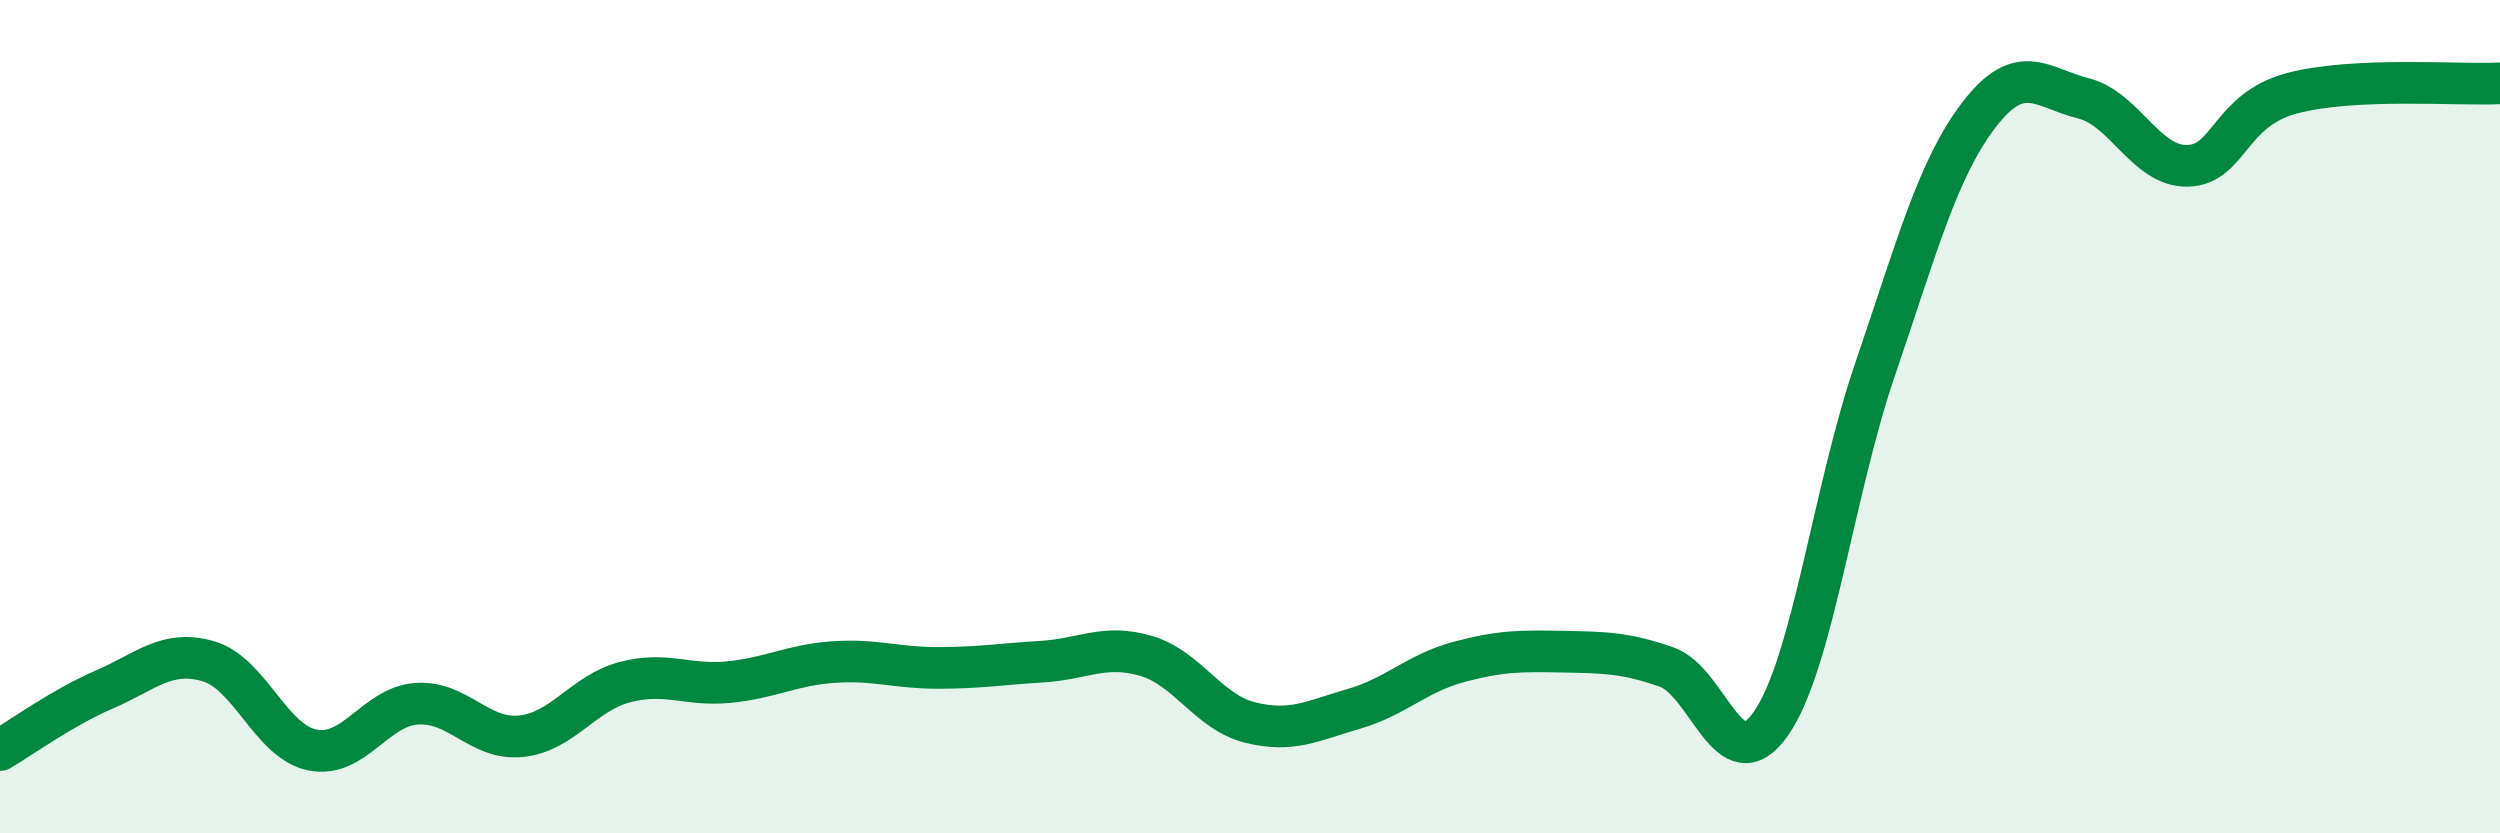
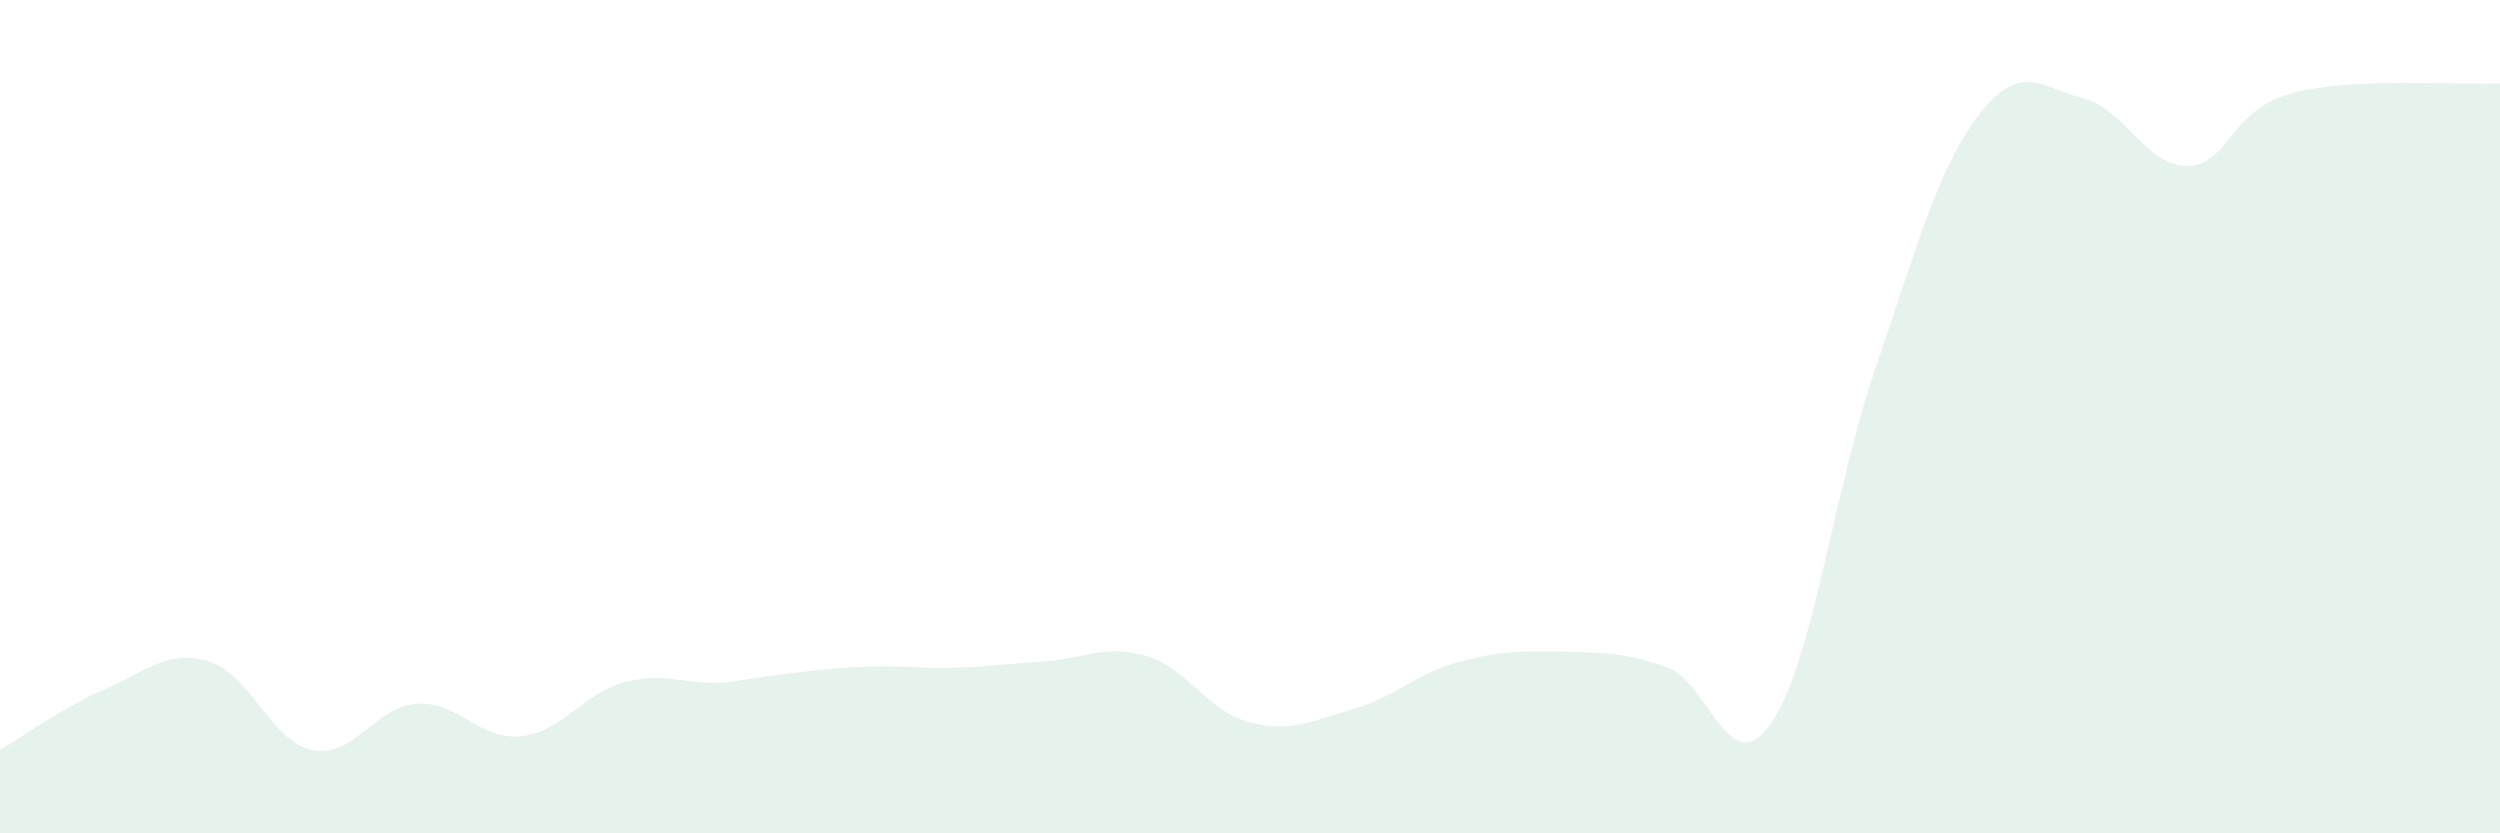
<svg xmlns="http://www.w3.org/2000/svg" width="60" height="20" viewBox="0 0 60 20">
-   <path d="M 0,18 C 0.5,17.71 1.5,16.98 2.5,16.55 C 3.5,16.12 4,15.58 5,15.87 C 6,16.16 6.5,17.8 7.5,18 C 8.5,18.2 9,16.96 10,16.89 C 11,16.82 11.5,17.77 12.5,17.67 C 13.5,17.57 14,16.63 15,16.37 C 16,16.11 16.5,16.47 17.5,16.37 C 18.5,16.27 19,15.96 20,15.89 C 21,15.82 21.5,16.03 22.5,16.03 C 23.5,16.03 24,15.94 25,15.88 C 26,15.82 26.5,15.45 27.5,15.74 C 28.5,16.03 29,17.09 30,17.34 C 31,17.59 31.5,17.3 32.5,17.01 C 33.5,16.72 34,16.16 35,15.89 C 36,15.62 36.5,15.62 37.5,15.64 C 38.5,15.66 39,15.66 40,16.01 C 41,16.36 41.5,18.8 42.5,17.37 C 43.5,15.94 44,11.79 45,8.87 C 46,5.95 46.5,4.05 47.5,2.75 C 48.5,1.45 49,2.11 50,2.36 C 51,2.61 51.5,4 52.5,3.98 C 53.5,3.96 53.5,2.64 55,2.24 C 56.5,1.84 59,2.05 60,2L60 20L0 20Z" fill="#008740" opacity="0.1" stroke-linecap="round" stroke-linejoin="round" />
-   <path d="M 0,18 C 0.5,17.71 1.5,16.98 2.5,16.55 C 3.5,16.12 4,15.58 5,15.87 C 6,16.16 6.5,17.8 7.5,18 C 8.5,18.2 9,16.96 10,16.89 C 11,16.82 11.5,17.77 12.5,17.67 C 13.5,17.57 14,16.63 15,16.37 C 16,16.11 16.5,16.47 17.5,16.37 C 18.5,16.27 19,15.96 20,15.89 C 21,15.82 21.5,16.03 22.5,16.03 C 23.5,16.03 24,15.94 25,15.88 C 26,15.82 26.5,15.45 27.5,15.74 C 28.5,16.03 29,17.09 30,17.34 C 31,17.59 31.5,17.3 32.5,17.01 C 33.5,16.72 34,16.16 35,15.89 C 36,15.62 36.5,15.62 37.5,15.64 C 38.5,15.66 39,15.66 40,16.01 C 41,16.36 41.5,18.8 42.5,17.37 C 43.5,15.94 44,11.79 45,8.87 C 46,5.95 46.5,4.05 47.5,2.75 C 48.5,1.45 49,2.11 50,2.36 C 51,2.61 51.5,4 52.5,3.98 C 53.5,3.96 53.5,2.64 55,2.24 C 56.5,1.84 59,2.05 60,2" stroke="#008740" stroke-width="1" fill="none" stroke-linecap="round" stroke-linejoin="round" />
+   <path d="M 0,18 C 0.5,17.71 1.5,16.98 2.5,16.55 C 3.5,16.12 4,15.58 5,15.87 C 6,16.16 6.5,17.8 7.5,18 C 8.5,18.2 9,16.96 10,16.89 C 11,16.82 11.5,17.77 12.5,17.67 C 13.5,17.57 14,16.63 15,16.37 C 16,16.11 16.5,16.47 17.5,16.37 C 21,15.82 21.5,16.03 22.5,16.03 C 23.5,16.03 24,15.94 25,15.88 C 26,15.82 26.5,15.45 27.5,15.74 C 28.5,16.03 29,17.09 30,17.34 C 31,17.59 31.5,17.3 32.5,17.01 C 33.5,16.72 34,16.16 35,15.89 C 36,15.62 36.5,15.62 37.5,15.64 C 38.5,15.66 39,15.66 40,16.01 C 41,16.36 41.5,18.8 42.5,17.37 C 43.5,15.94 44,11.79 45,8.87 C 46,5.95 46.5,4.05 47.5,2.75 C 48.5,1.45 49,2.11 50,2.36 C 51,2.61 51.5,4 52.5,3.98 C 53.5,3.96 53.5,2.64 55,2.24 C 56.5,1.84 59,2.05 60,2L60 20L0 20Z" fill="#008740" opacity="0.1" stroke-linecap="round" stroke-linejoin="round" />
</svg>